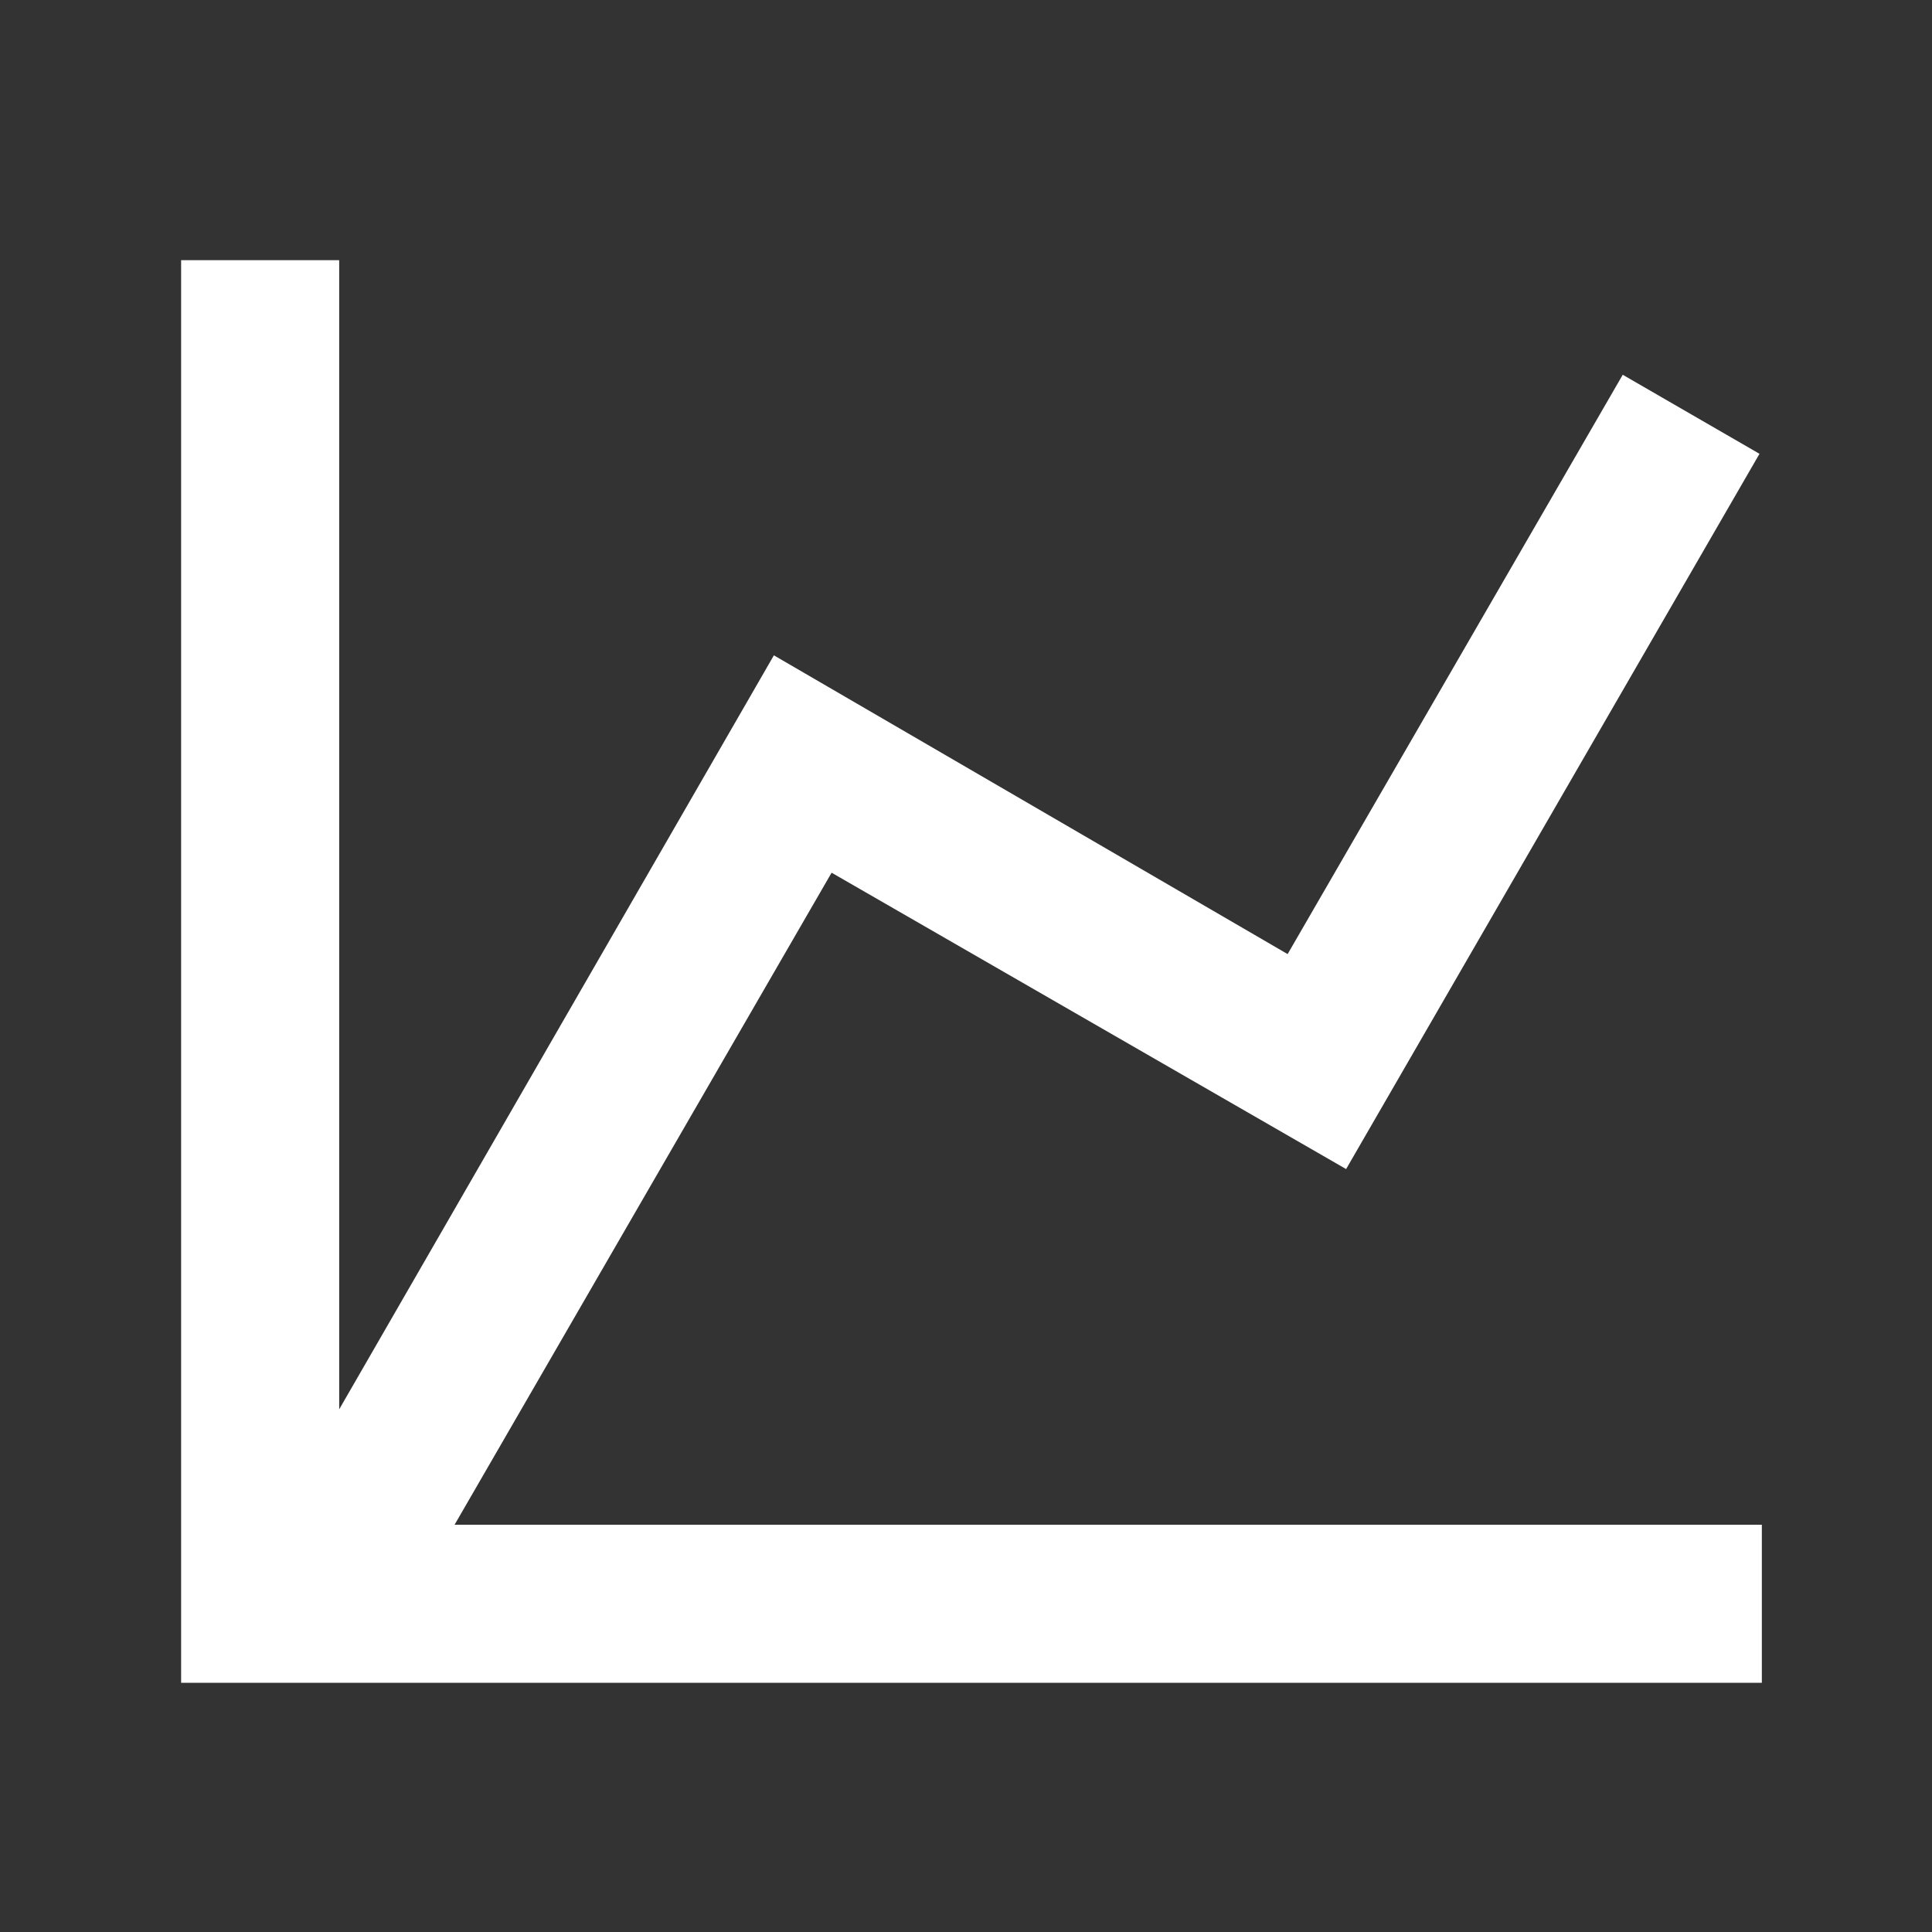
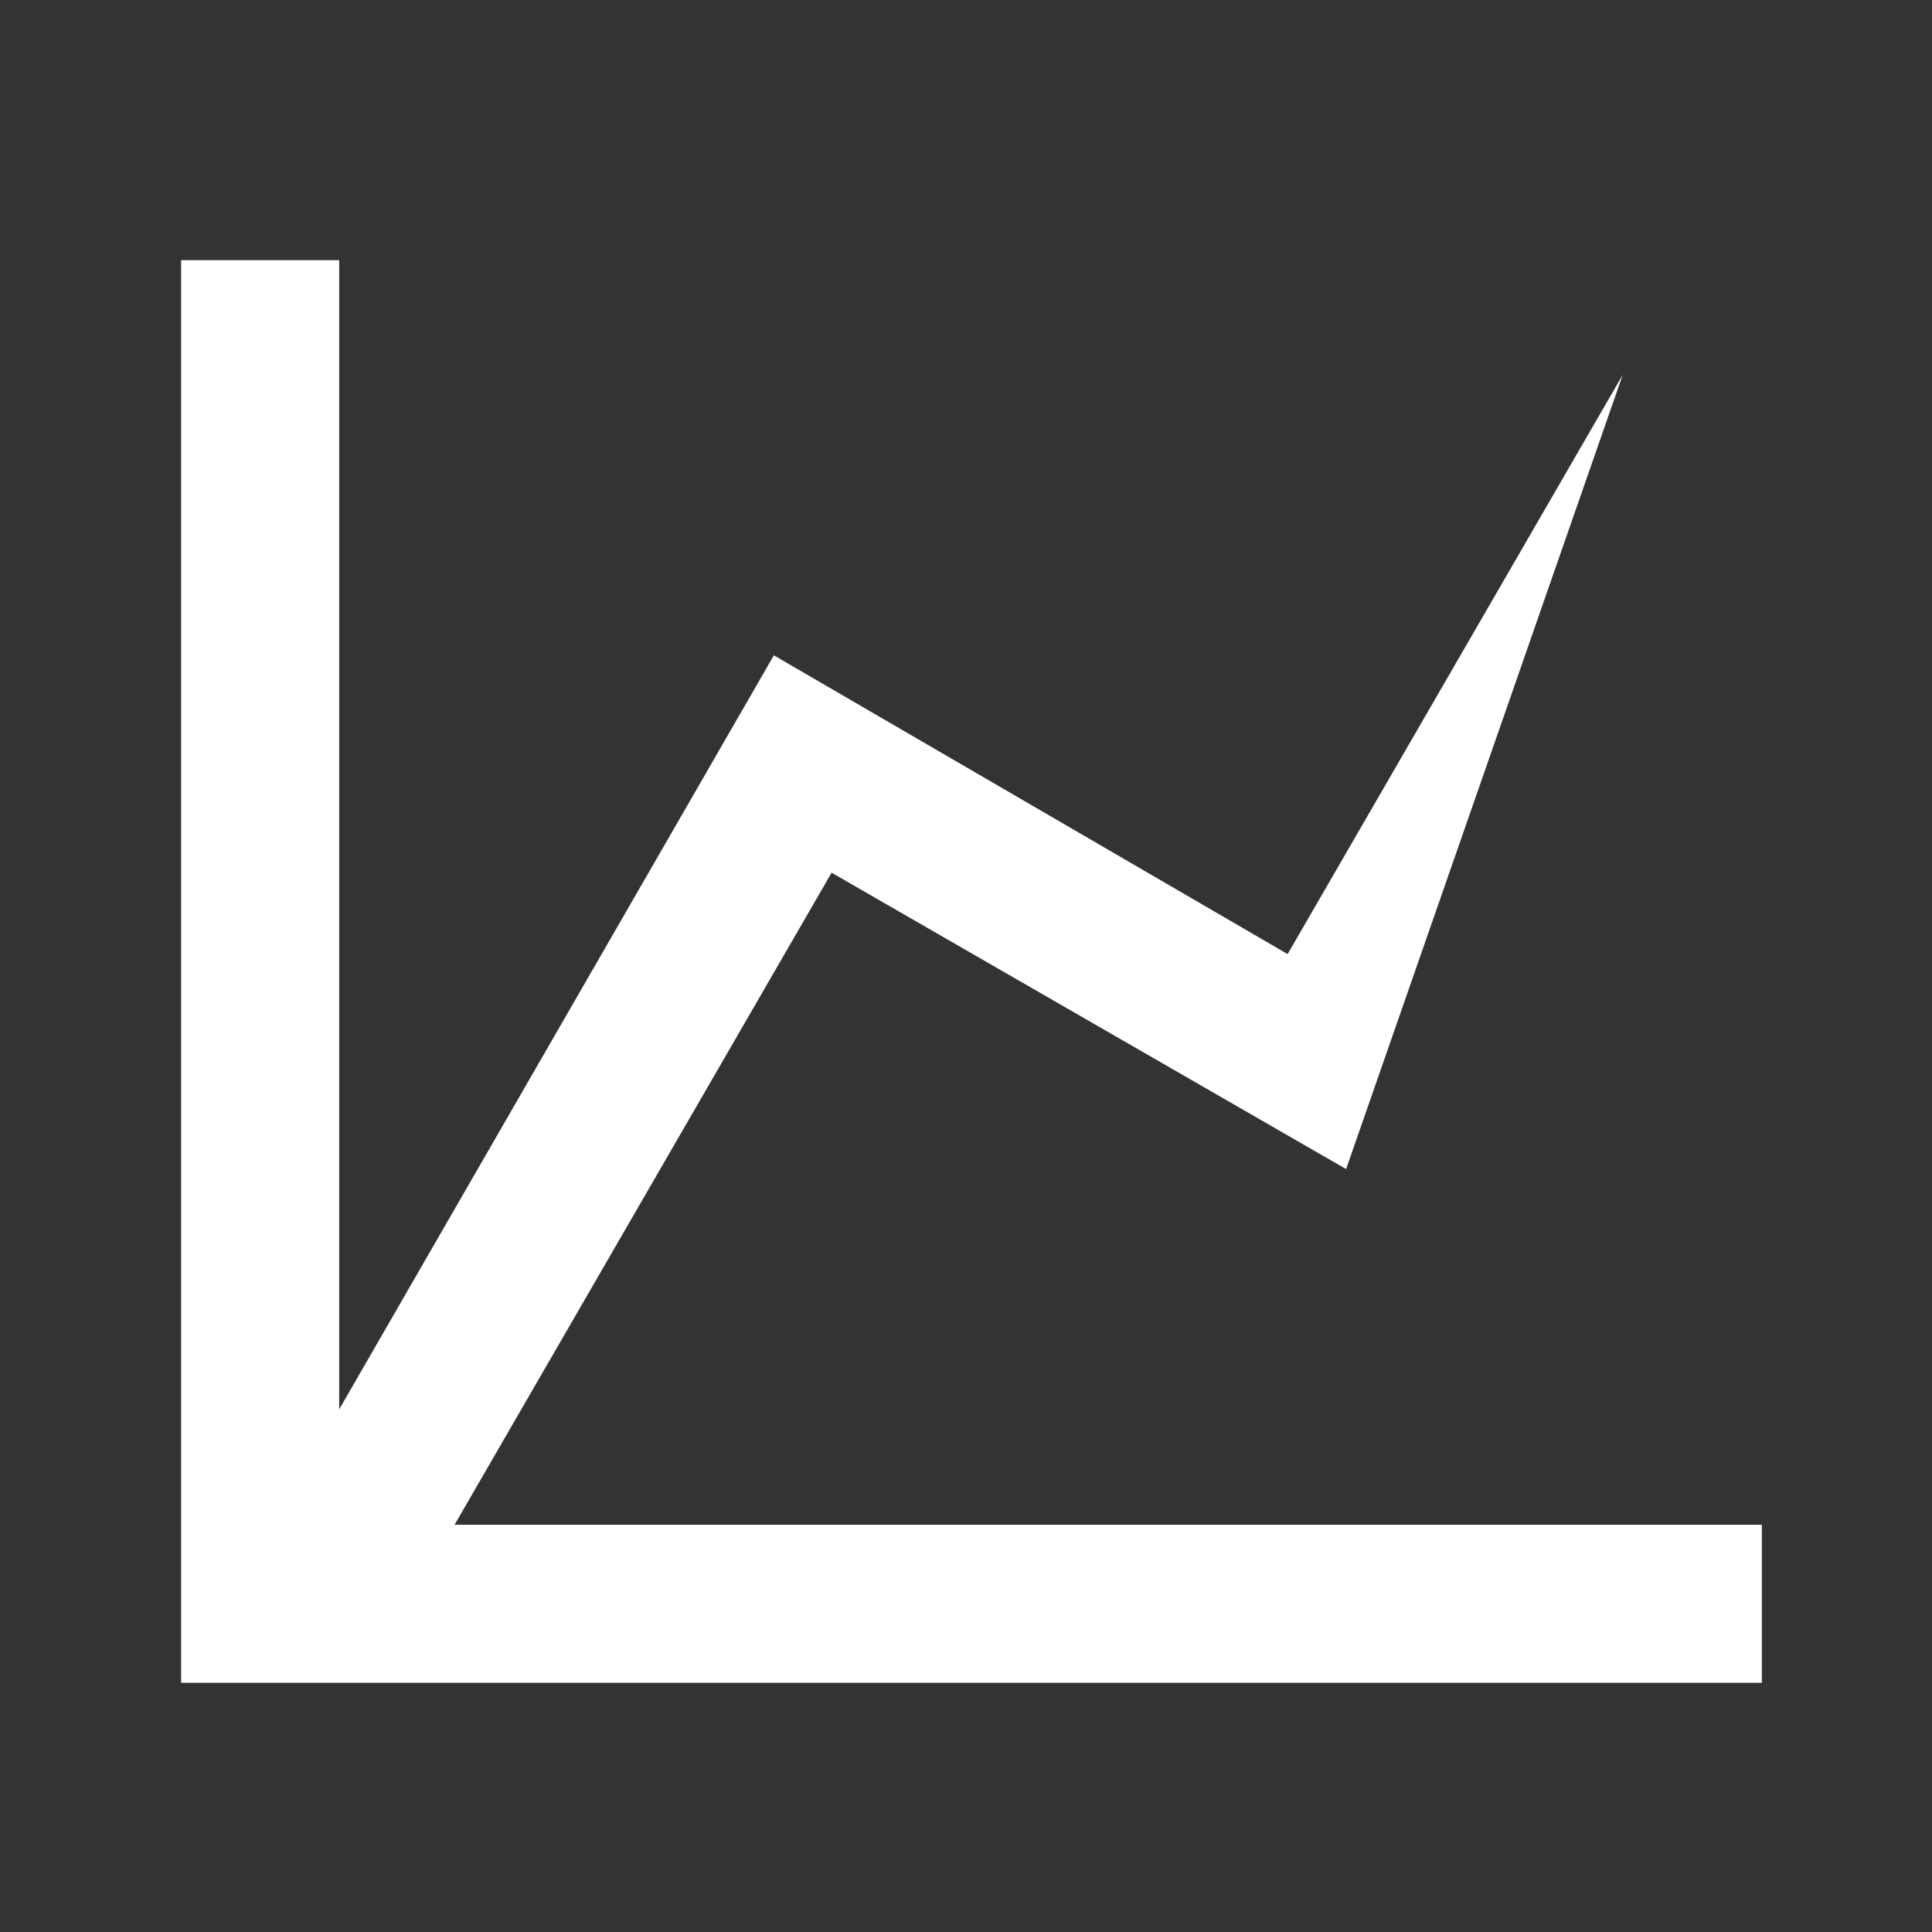
<svg xmlns="http://www.w3.org/2000/svg" width="55" height="55" viewBox="0 0 55 55" fill="none">
  <rect x="0" y="0" width="55" height="55" fill="#333333" stroke="none" />
-   <path d="M36.656 27.161L46.196 10.669L50.089 12.919L38.321 33.281L23.674 24.844L12.941 43.406H50.156V47.906H5.156V7.406H9.656V40.121L22.031 18.656L36.656 27.161Z" fill="white" />
+   <path d="M36.656 27.161L46.196 10.669L38.321 33.281L23.674 24.844L12.941 43.406H50.156V47.906H5.156V7.406H9.656V40.121L22.031 18.656L36.656 27.161Z" fill="white" />
</svg>